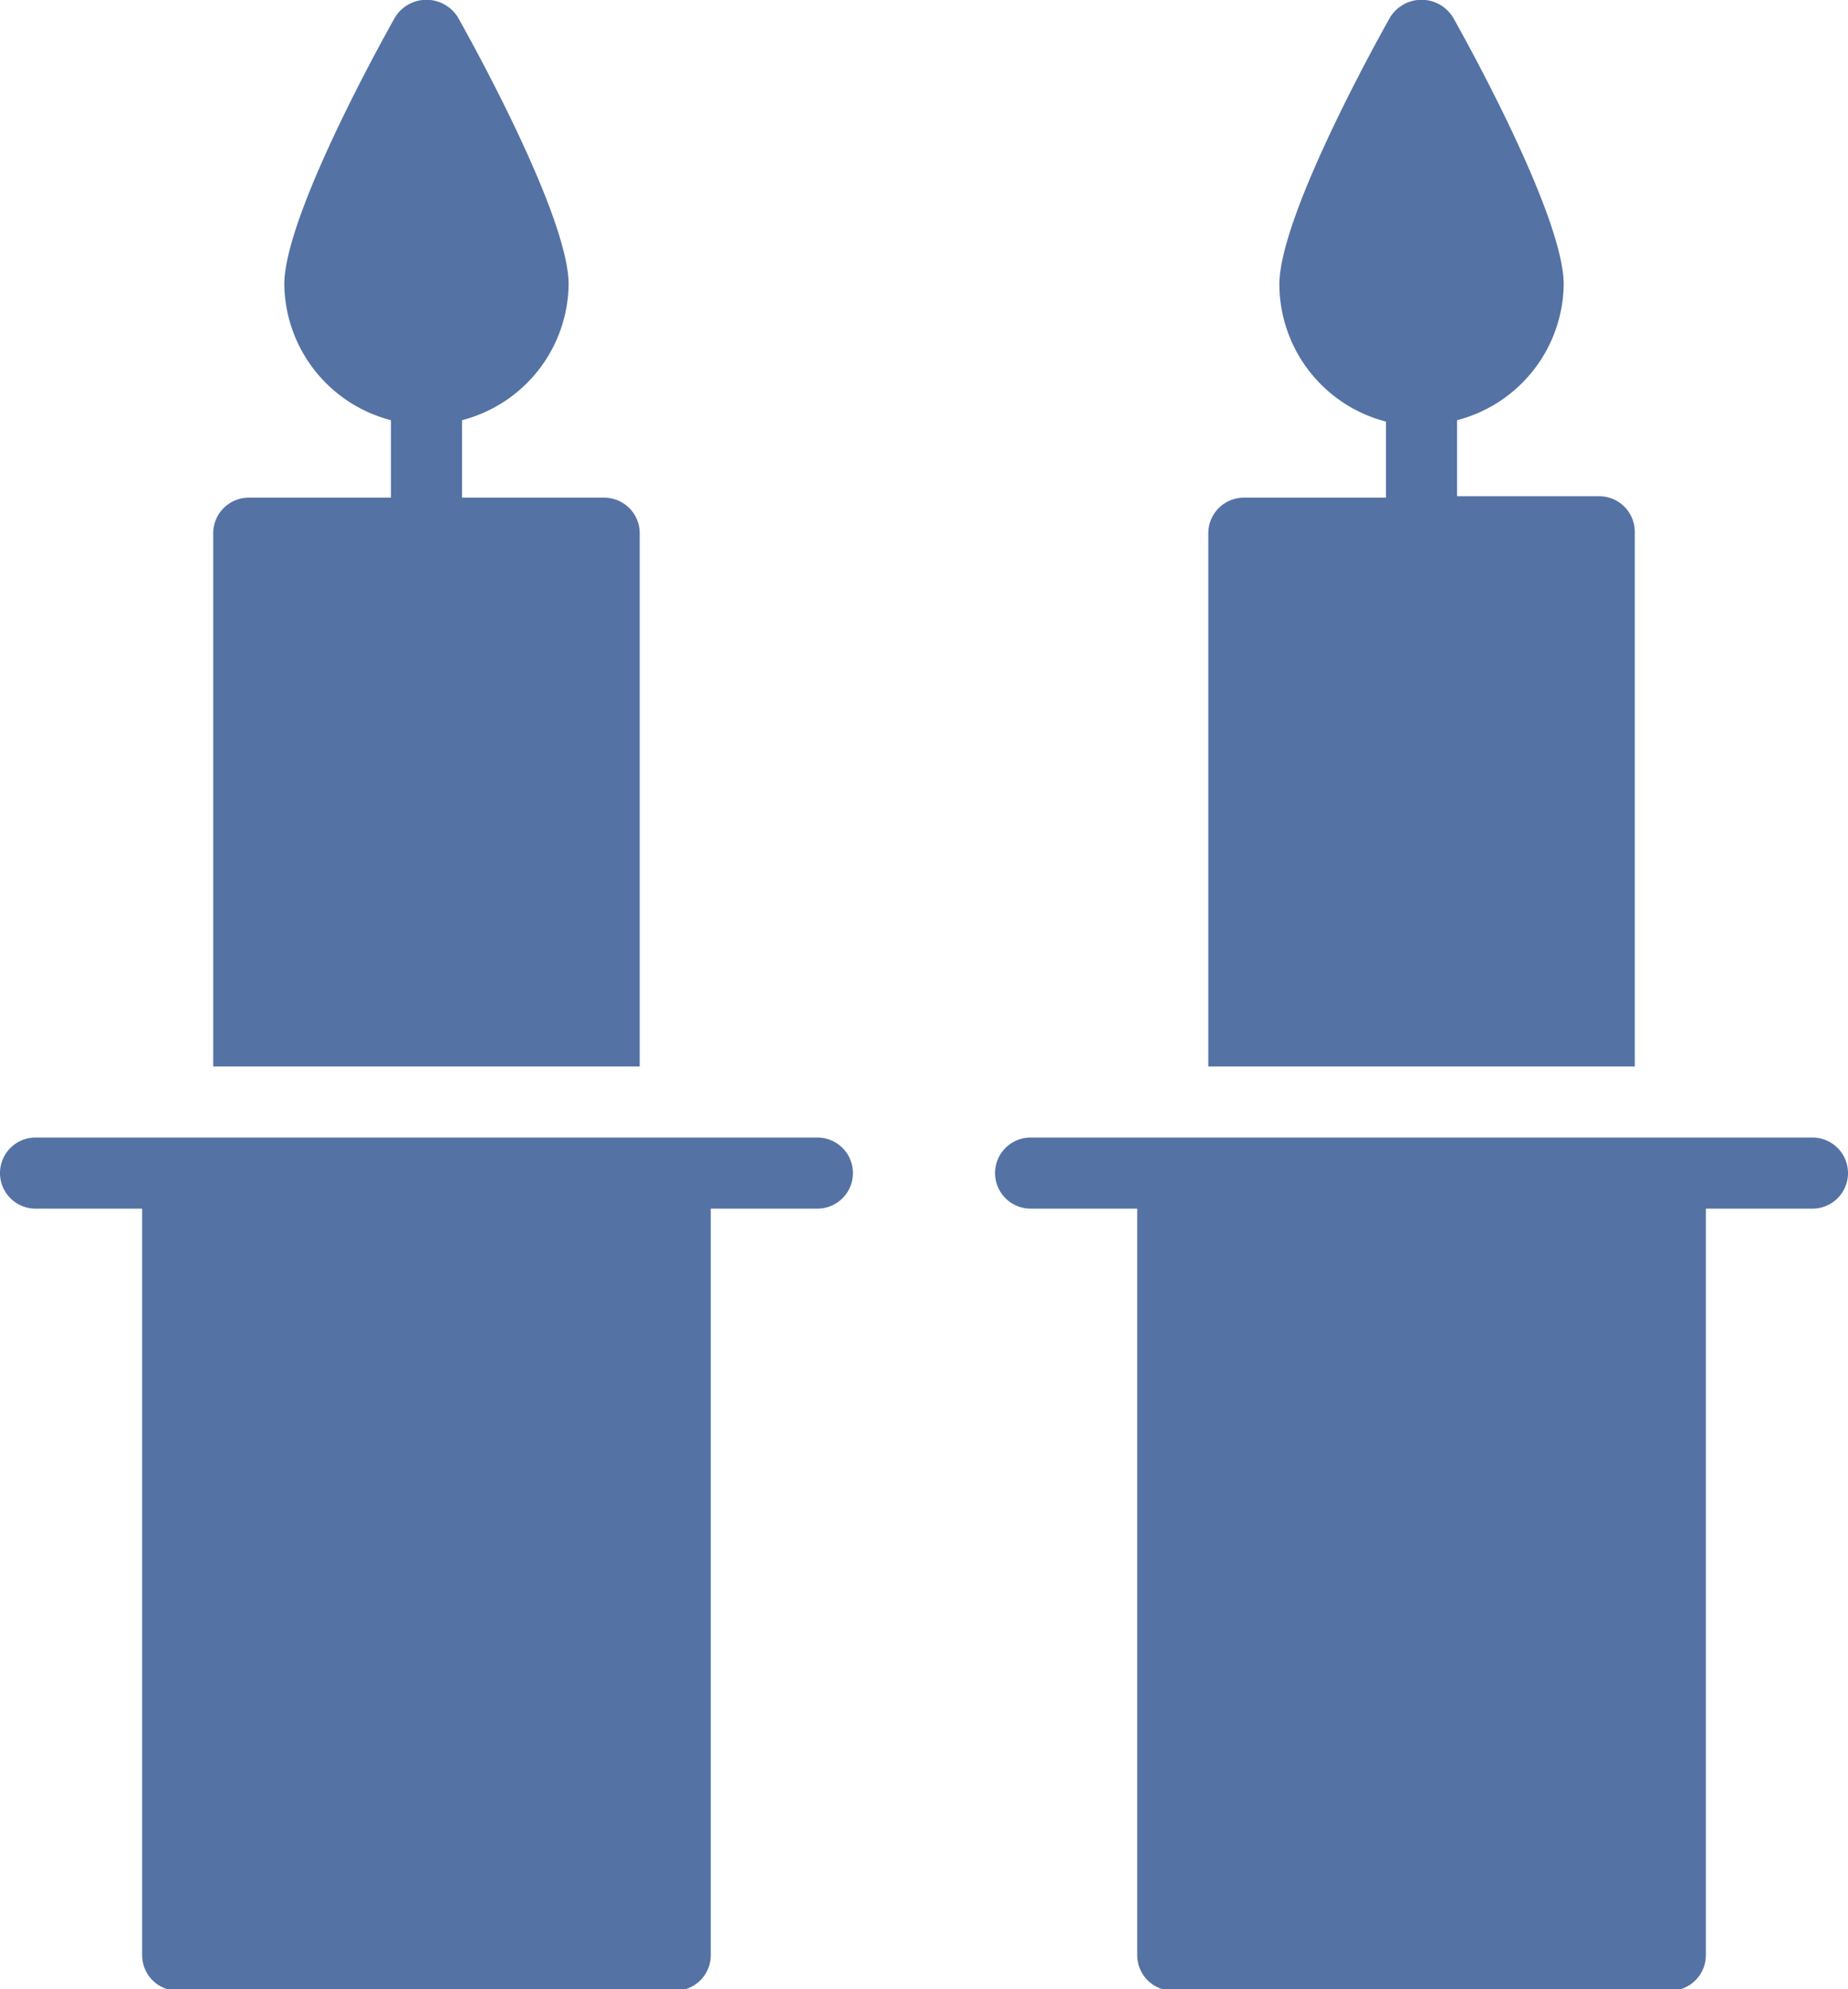
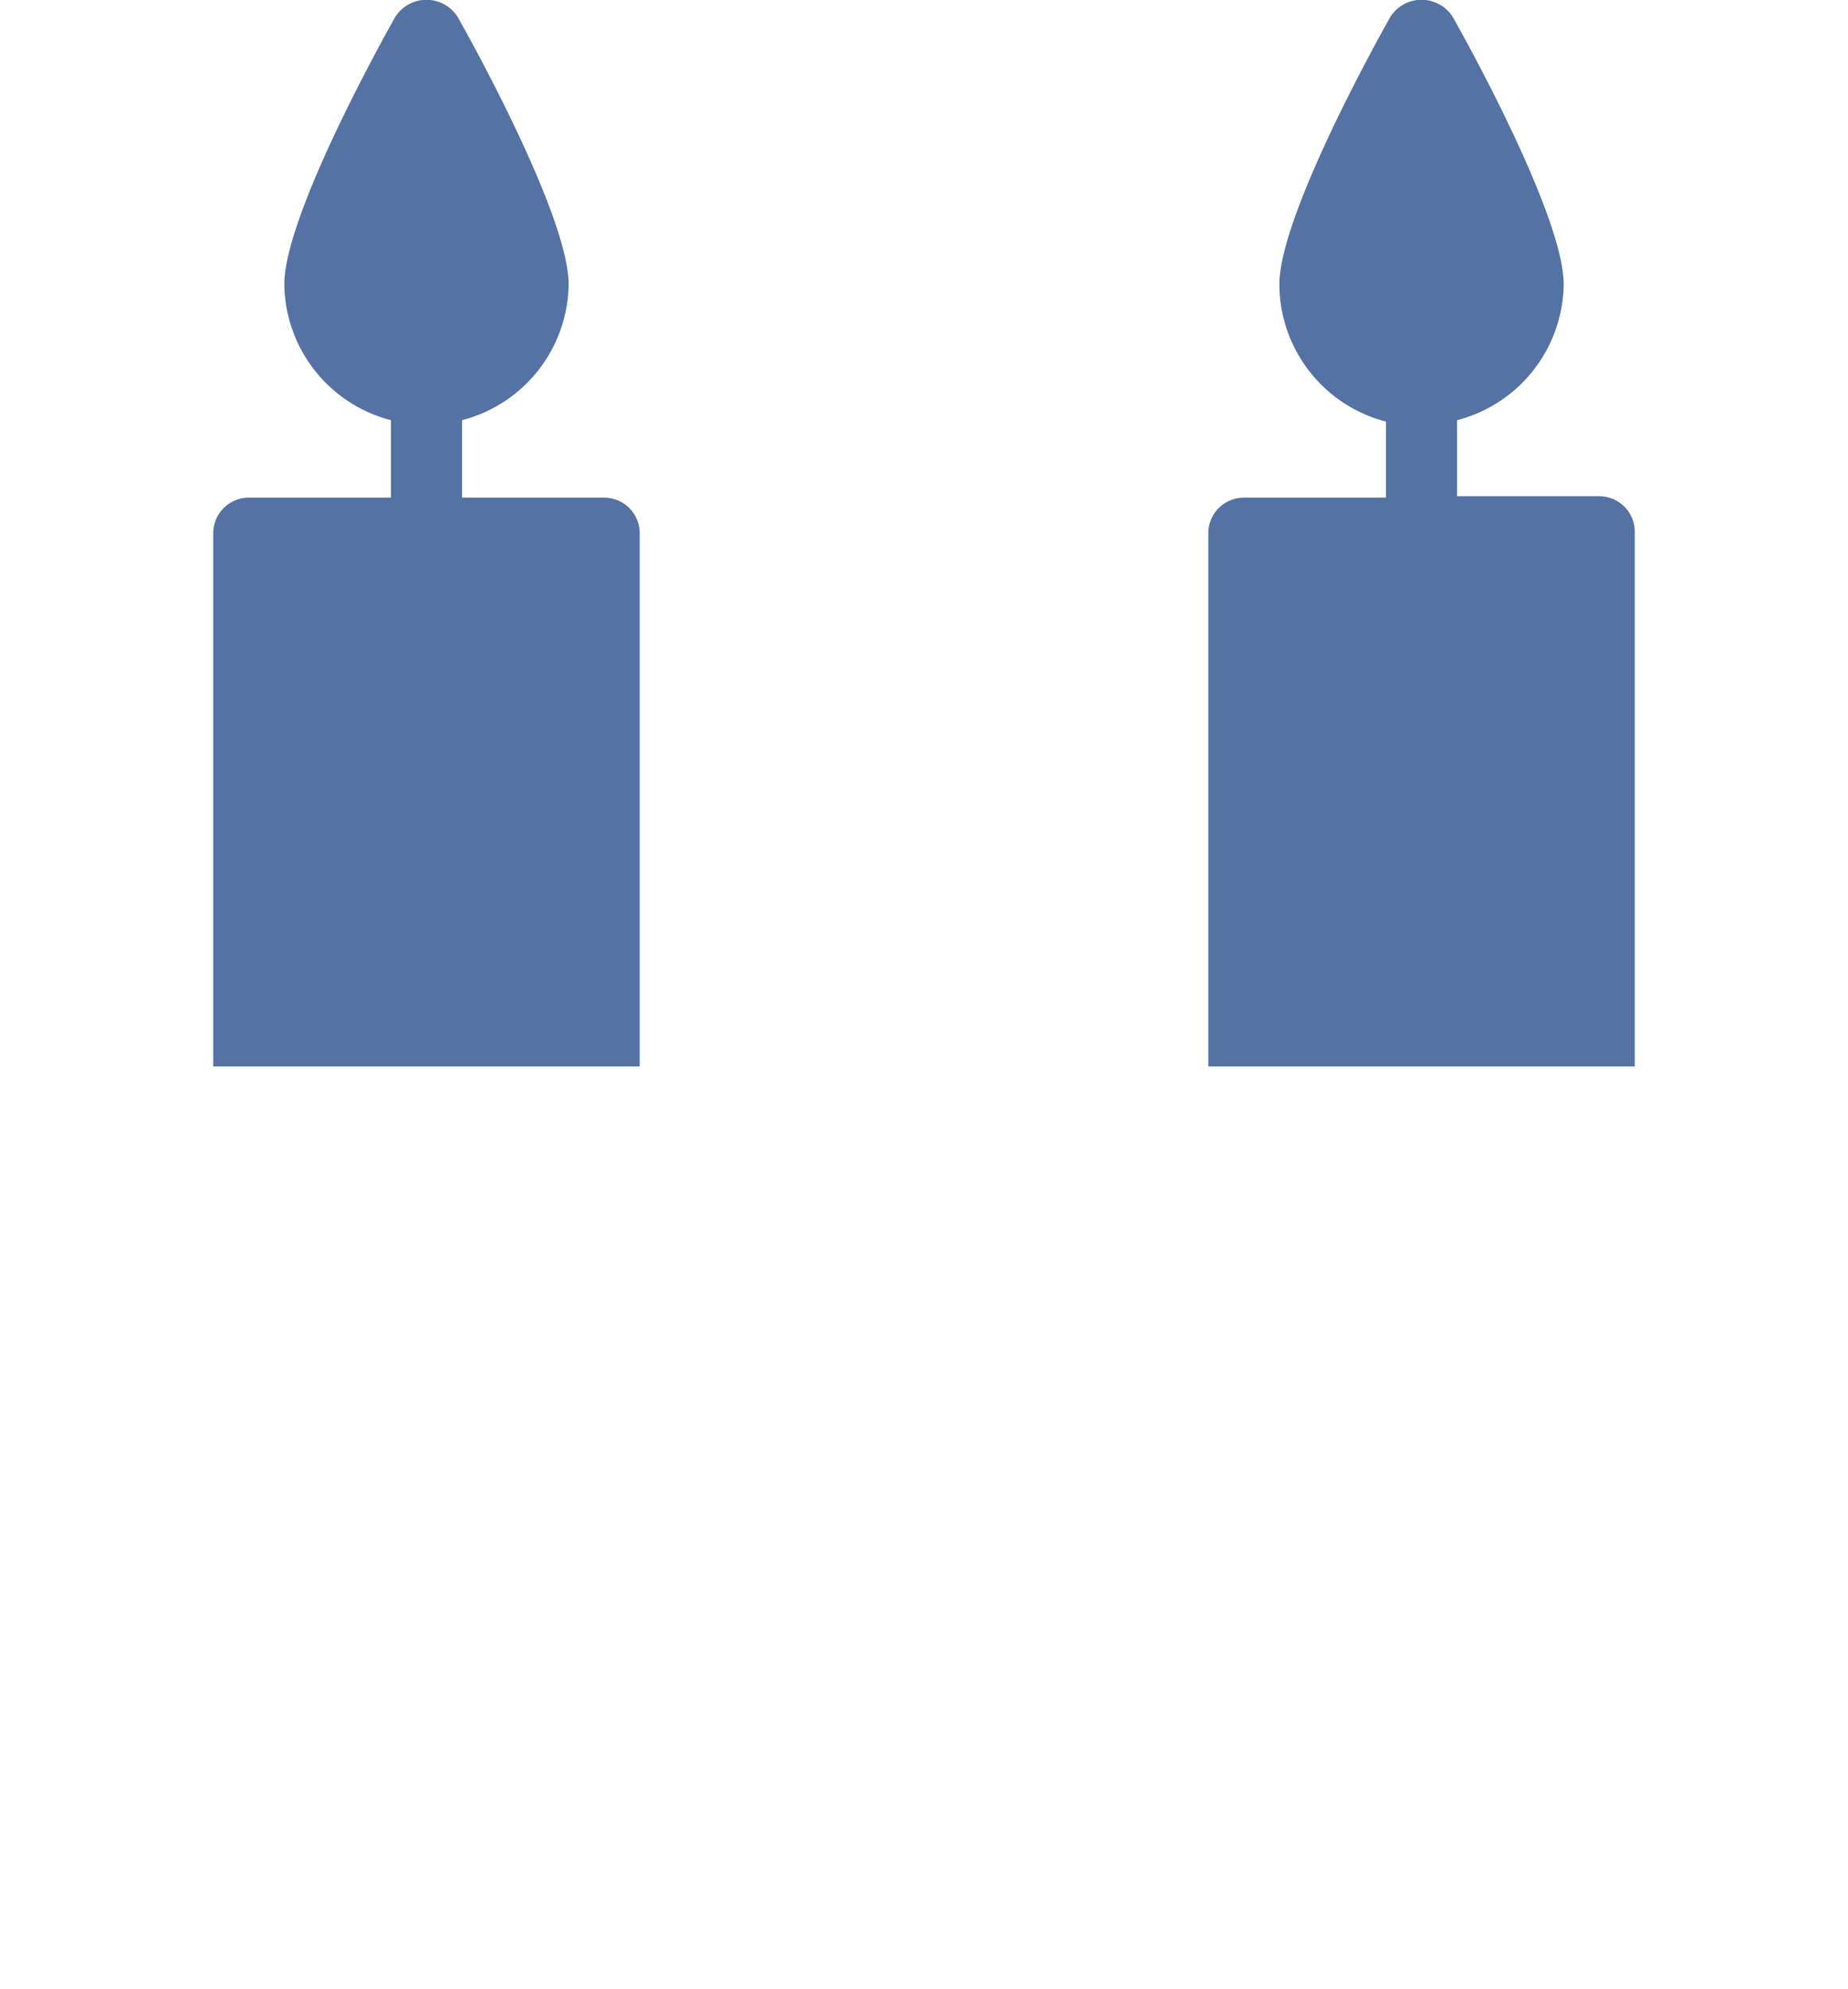
<svg xmlns="http://www.w3.org/2000/svg" viewBox="0 0 26 27.98">
  <defs>
    <style>.cls-1{fill:#5472a4;}</style>
  </defs>
  <title>Ресурс 5</title>
  <g id="Слой_2" data-name="Слой 2">
    <g id="Layer_1" data-name="Layer 1">
-       <path class="cls-1" d="M11.5,16H.5a.5.5,0,0,0,0,1H2v10.5a.5.5,0,0,0,.5.5h7a.5.5,0,0,0,.5-.5V17h1.5a.5.5,0,0,0,0-1Z" />
-       <path class="cls-1" d="M25.5,16h-11a.5.5,0,0,0,0,1H16v10.5a.5.5,0,0,0,.5.5h7a.5.5,0,0,0,.5-.5V17h1.5a.5.5,0,0,0,0-1Z" />
      <path class="cls-1" d="M9,7.48A.5.5,0,0,0,8.5,7h-2V5.91A2,2,0,0,0,8,4C8,3.07,6.7.7,6.44.24a.52.52,0,0,0-.88,0C5.3.7,4,3.07,4,4A2,2,0,0,0,5.5,5.91V7h-2a.5.5,0,0,0-.5.5V15H9Z" />
      <path class="cls-1" d="M23,7.48a.5.5,0,0,0-.5-.5h-2V5.91A2,2,0,0,0,22,4C22,3.07,20.7.7,20.44.24a.52.52,0,0,0-.88,0C19.3.7,18,3.07,18,4a2,2,0,0,0,1.5,1.93V7h-2a.5.5,0,0,0-.5.5V15h6Z" />
    </g>
  </g>
</svg>